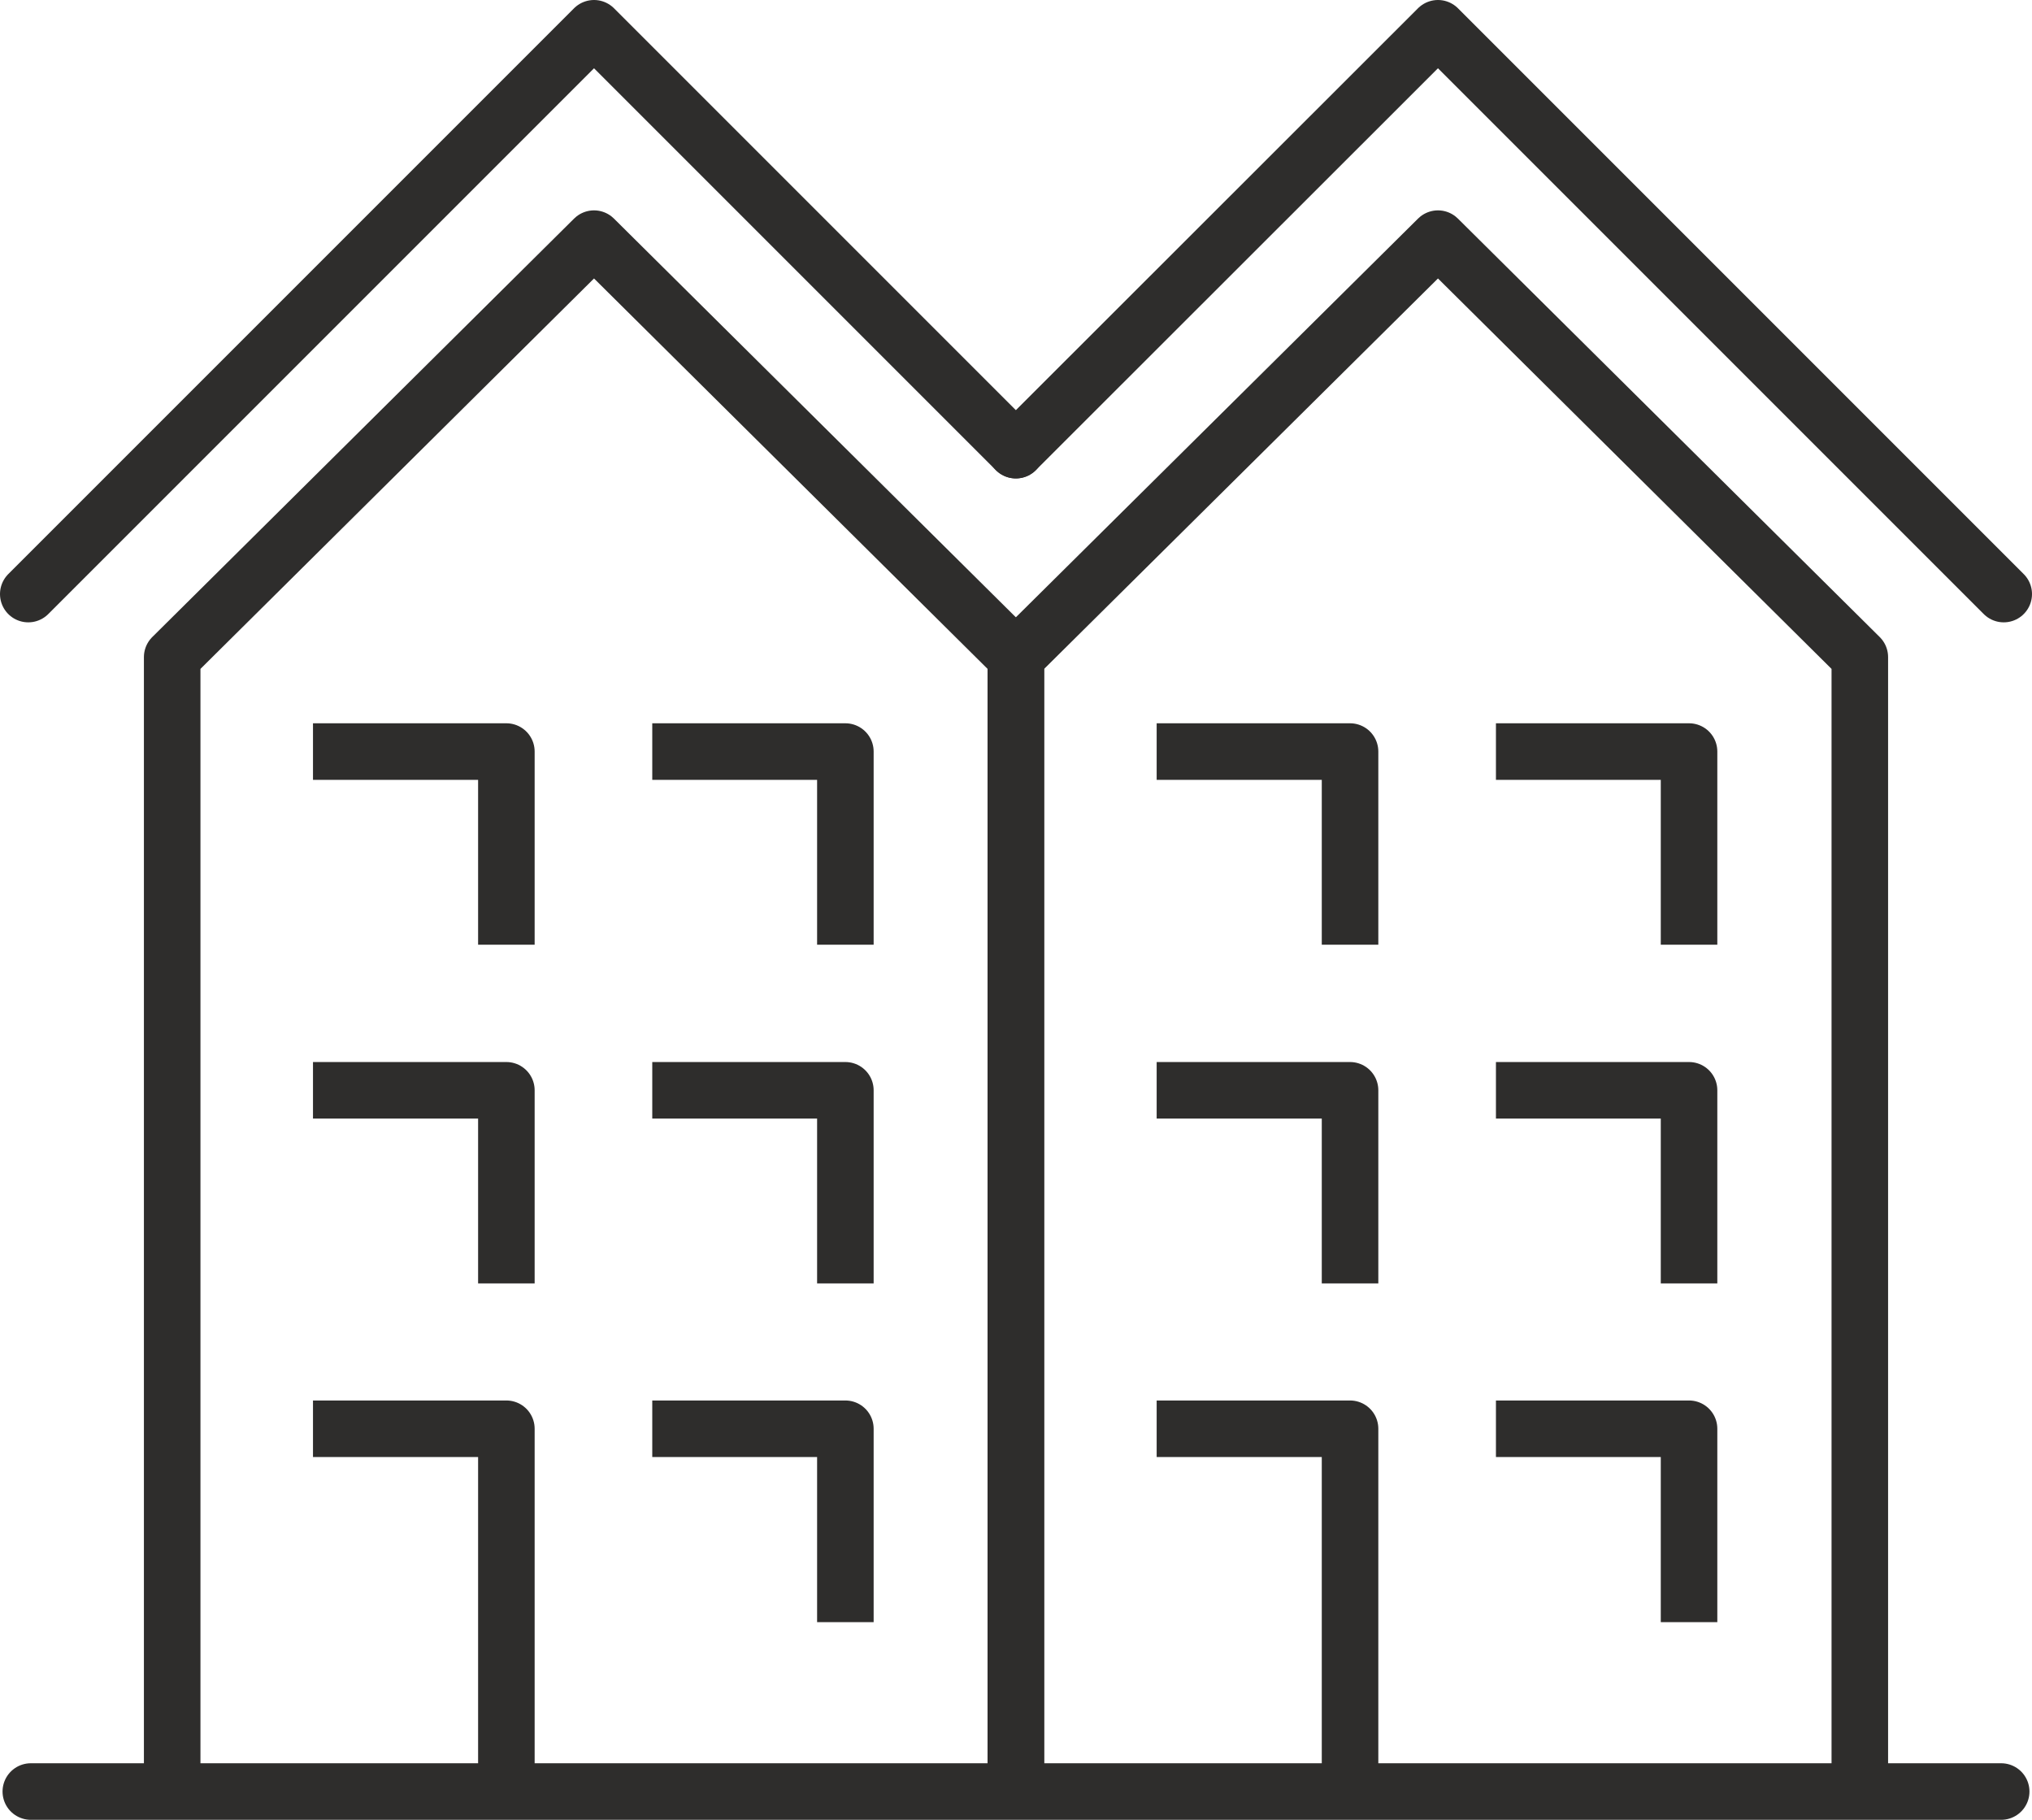
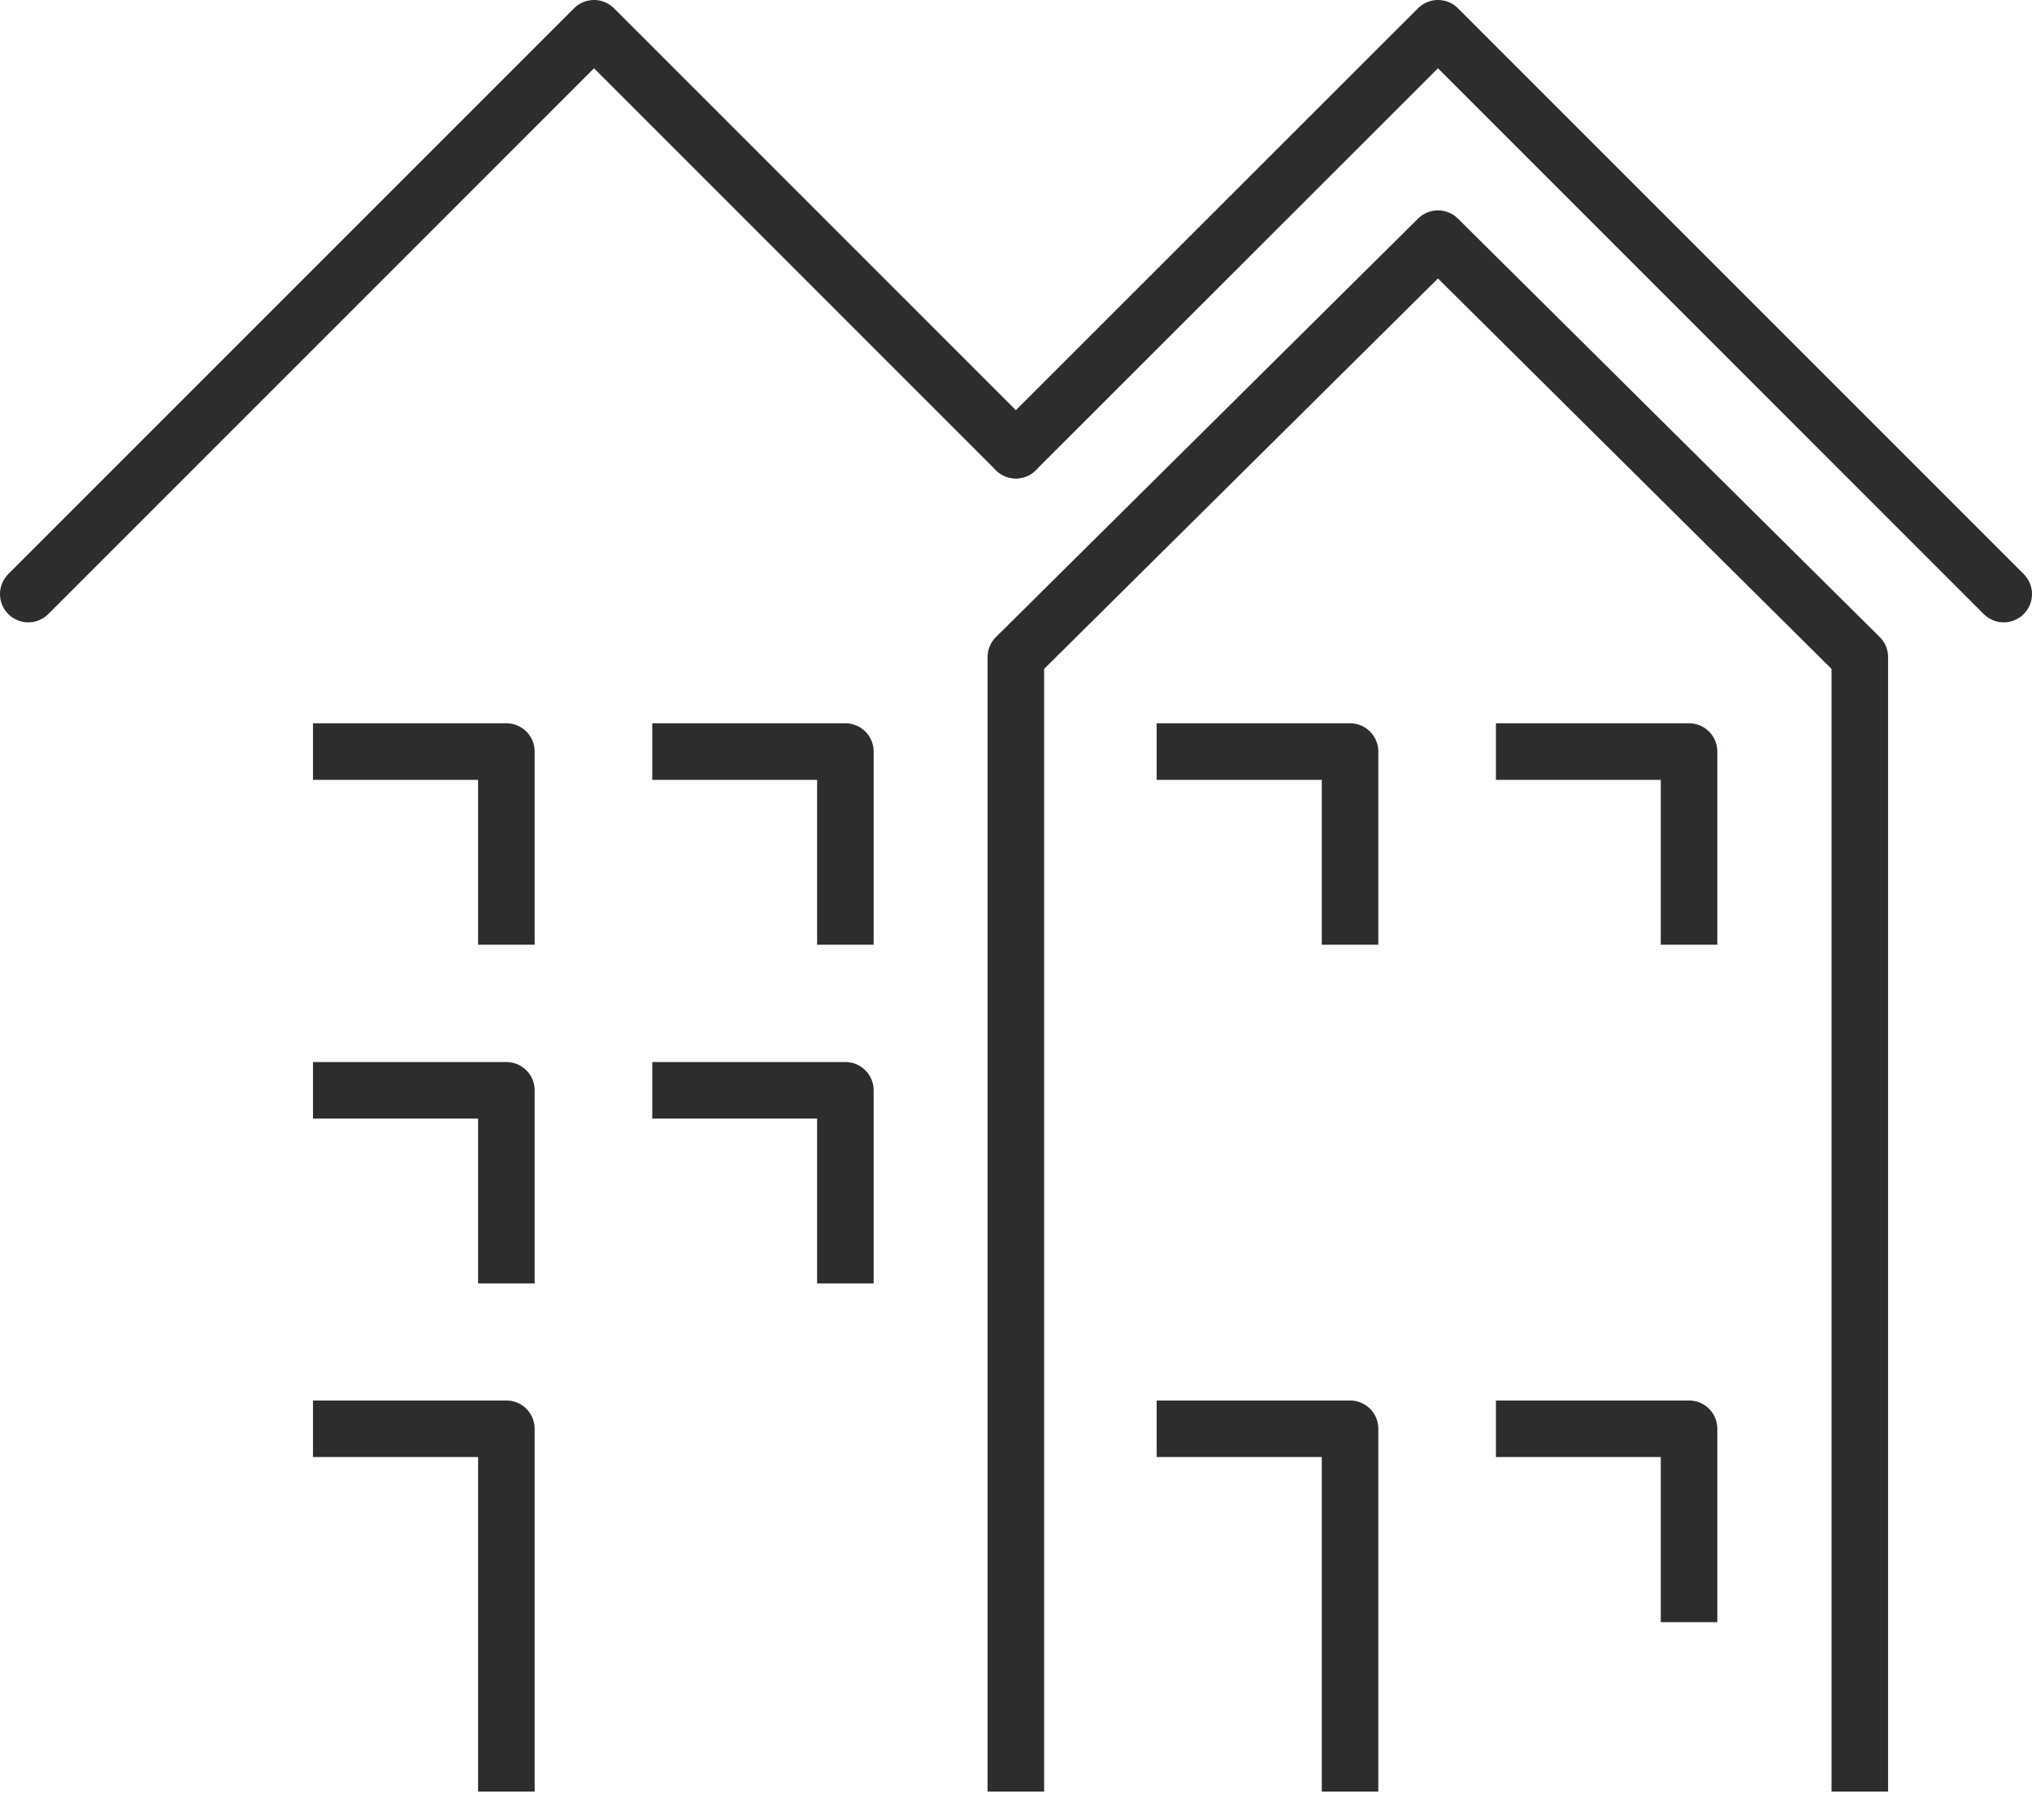
<svg xmlns="http://www.w3.org/2000/svg" viewBox="0 0 71.87 64.36">
  <defs>
    <style>.cls-1,.cls-2{fill:none;stroke:#2e2d2c;stroke-linejoin:round;stroke-width:2px;}.cls-1{stroke-linecap:round;}</style>
  </defs>
  <g id="Ebene_2" data-name="Ebene 2">
    <g id="icons">
      <polyline class="cls-1" points="1 21.01 21.01 1 35.93 15.92" />
-       <polyline class="cls-2" points="6.09 63.36 6.09 23.24 21.01 8.44 35.93 23.24 35.93 63.36" />
      <polyline class="cls-2" points="29.9 33.41 29.9 26.58 23.07 26.58" />
      <polyline class="cls-2" points="17.91 33.41 17.91 26.58 11.07 26.58" />
      <polyline class="cls-2" points="29.9 45.39 29.9 38.56 23.07 38.56" />
      <polyline class="cls-2" points="17.91 45.39 17.91 38.56 11.07 38.56" />
-       <polyline class="cls-2" points="29.9 57.37 29.9 50.53 23.07 50.53" />
      <polyline class="cls-2" points="17.91 63.36 17.91 50.53 11.07 50.53" />
      <polyline class="cls-1" points="70.87 21.01 50.86 1 35.93 15.92" />
      <polyline class="cls-2" points="35.93 63.36 35.93 23.24 50.86 8.44 65.78 23.24 65.78 63.36" />
      <polyline class="cls-2" points="59.74 33.41 59.74 26.58 52.91 26.58" />
      <polyline class="cls-2" points="47.75 33.41 47.75 26.58 40.91 26.58" />
-       <polyline class="cls-2" points="59.74 45.39 59.74 38.56 52.91 38.56" />
-       <polyline class="cls-2" points="47.75 45.39 47.75 38.56 40.91 38.56" />
      <polyline class="cls-2" points="59.74 57.37 59.74 50.53 52.91 50.53" />
      <polyline class="cls-2" points="47.75 63.36 47.75 50.53 40.91 50.53" />
-       <line class="cls-1" x1="70.78" y1="63.36" x2="1.09" y2="63.36" />
    </g>
  </g>
</svg>